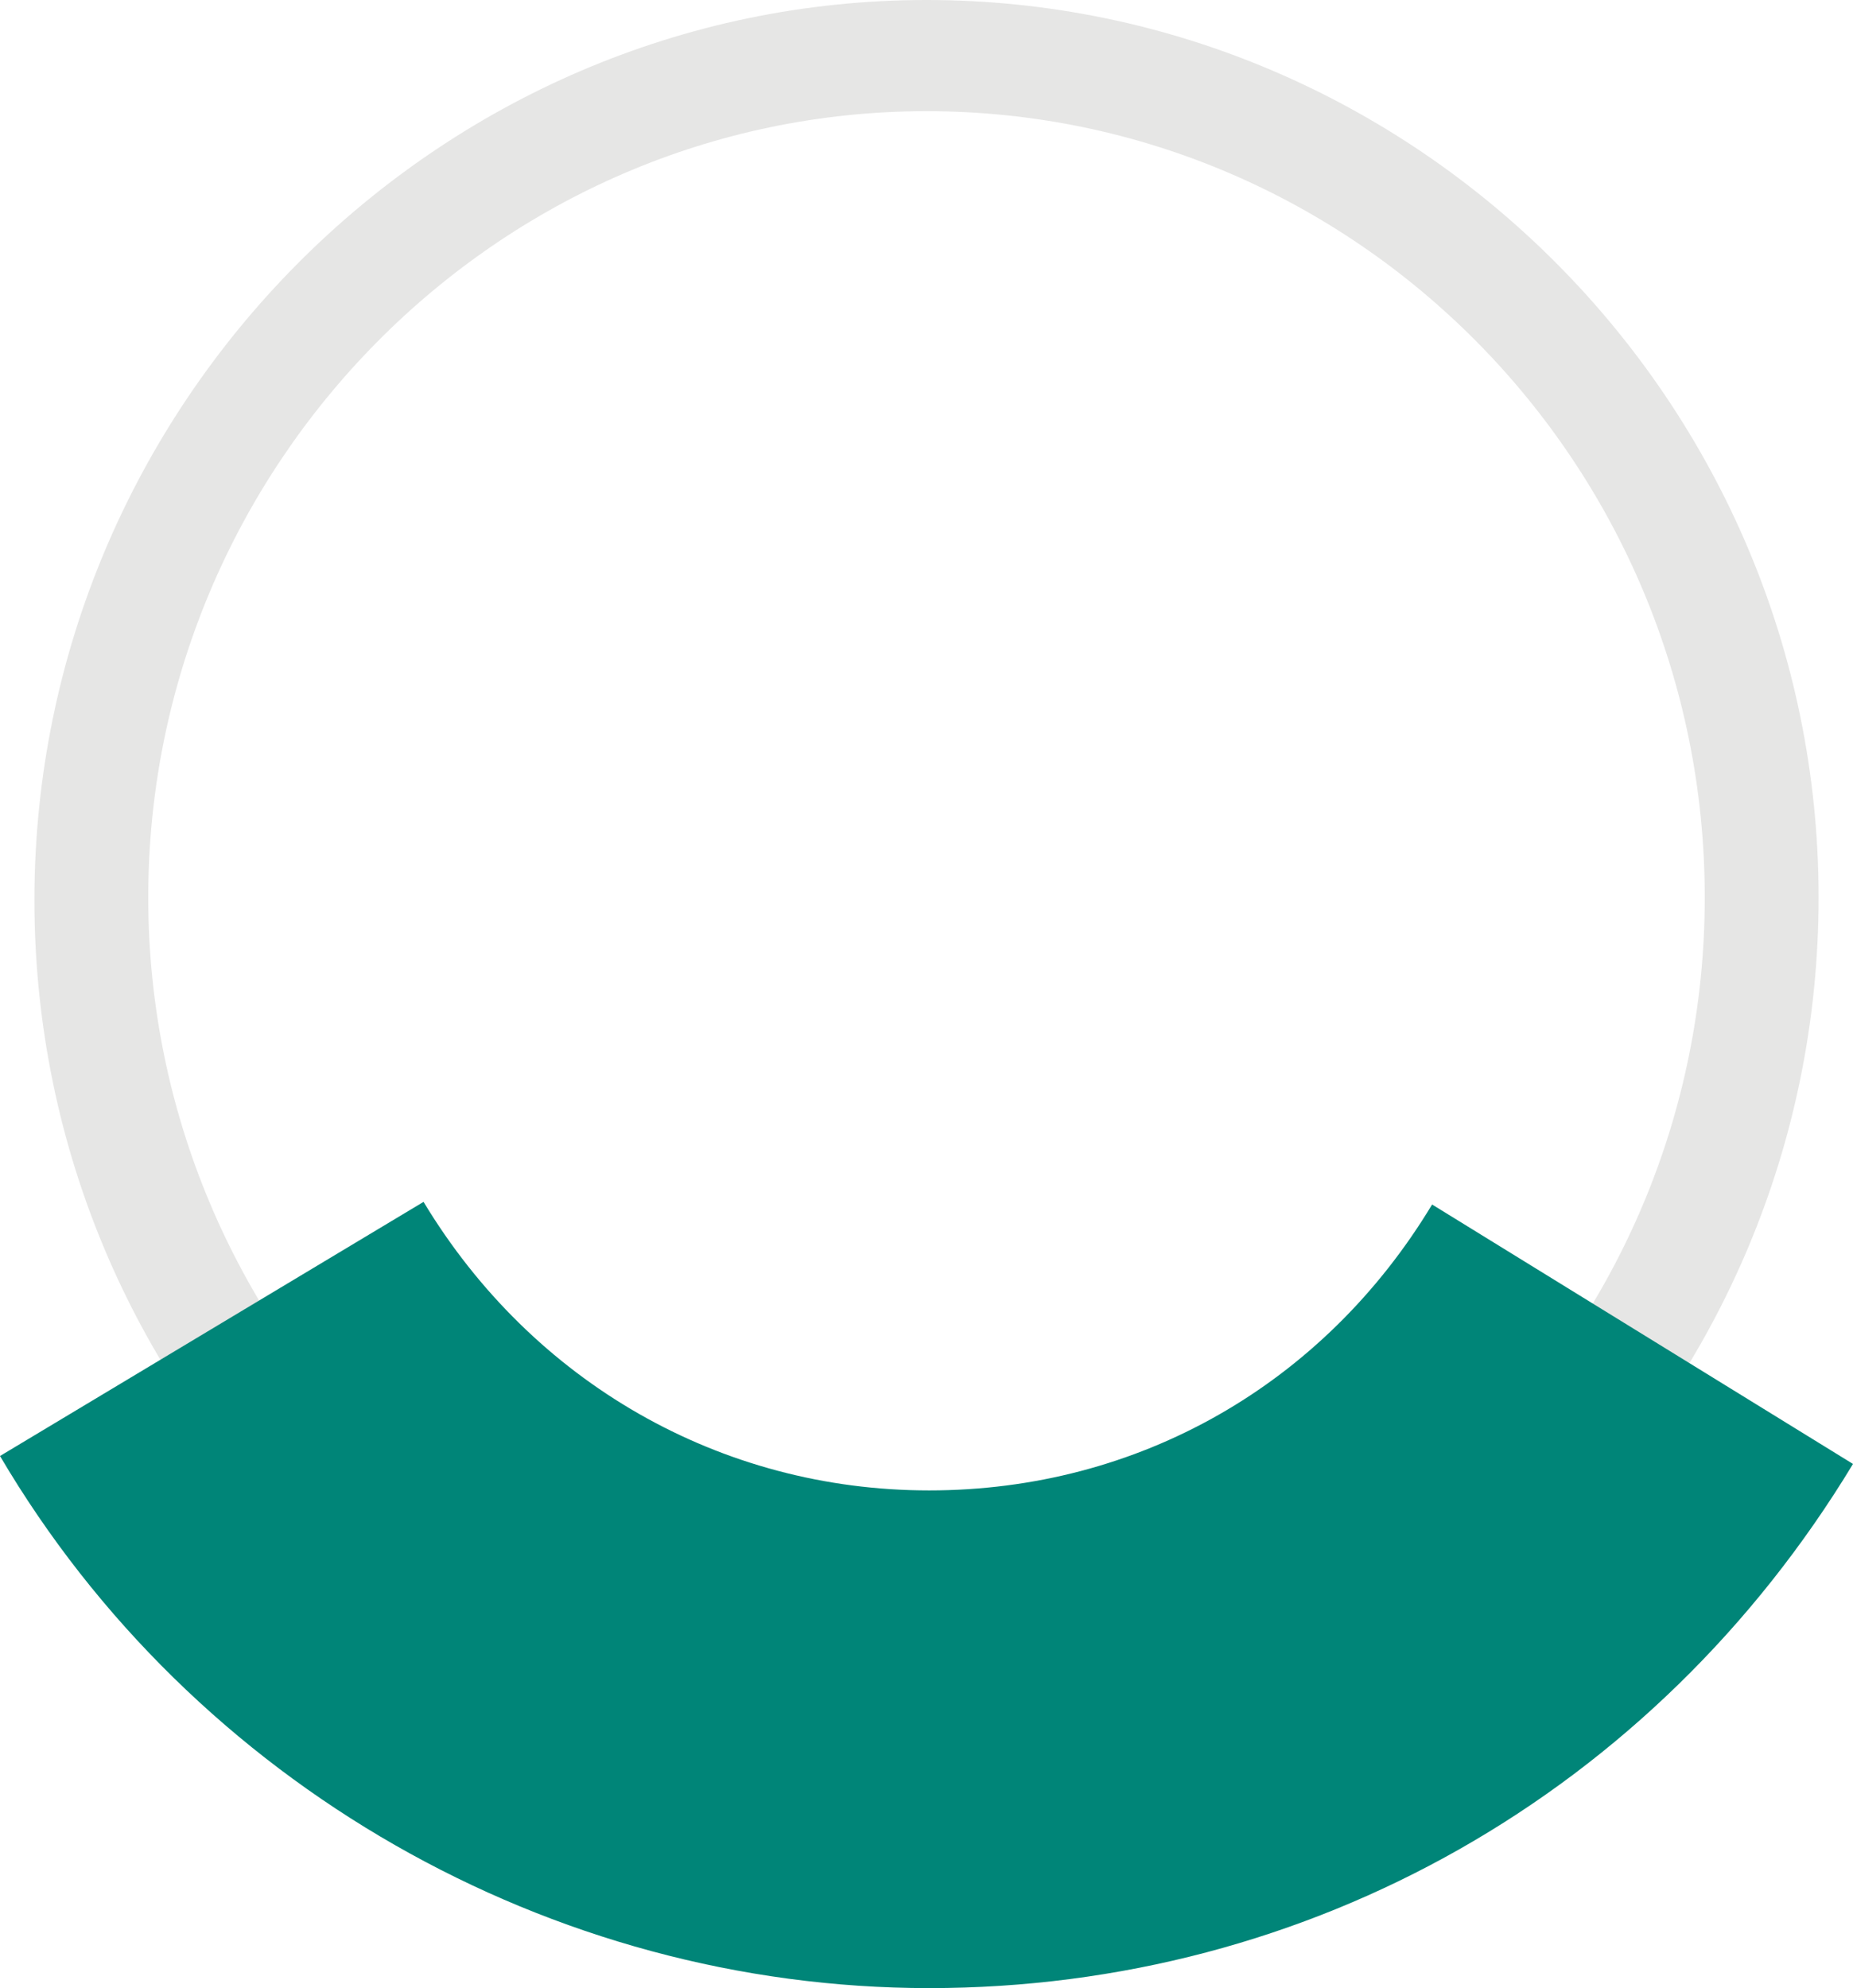
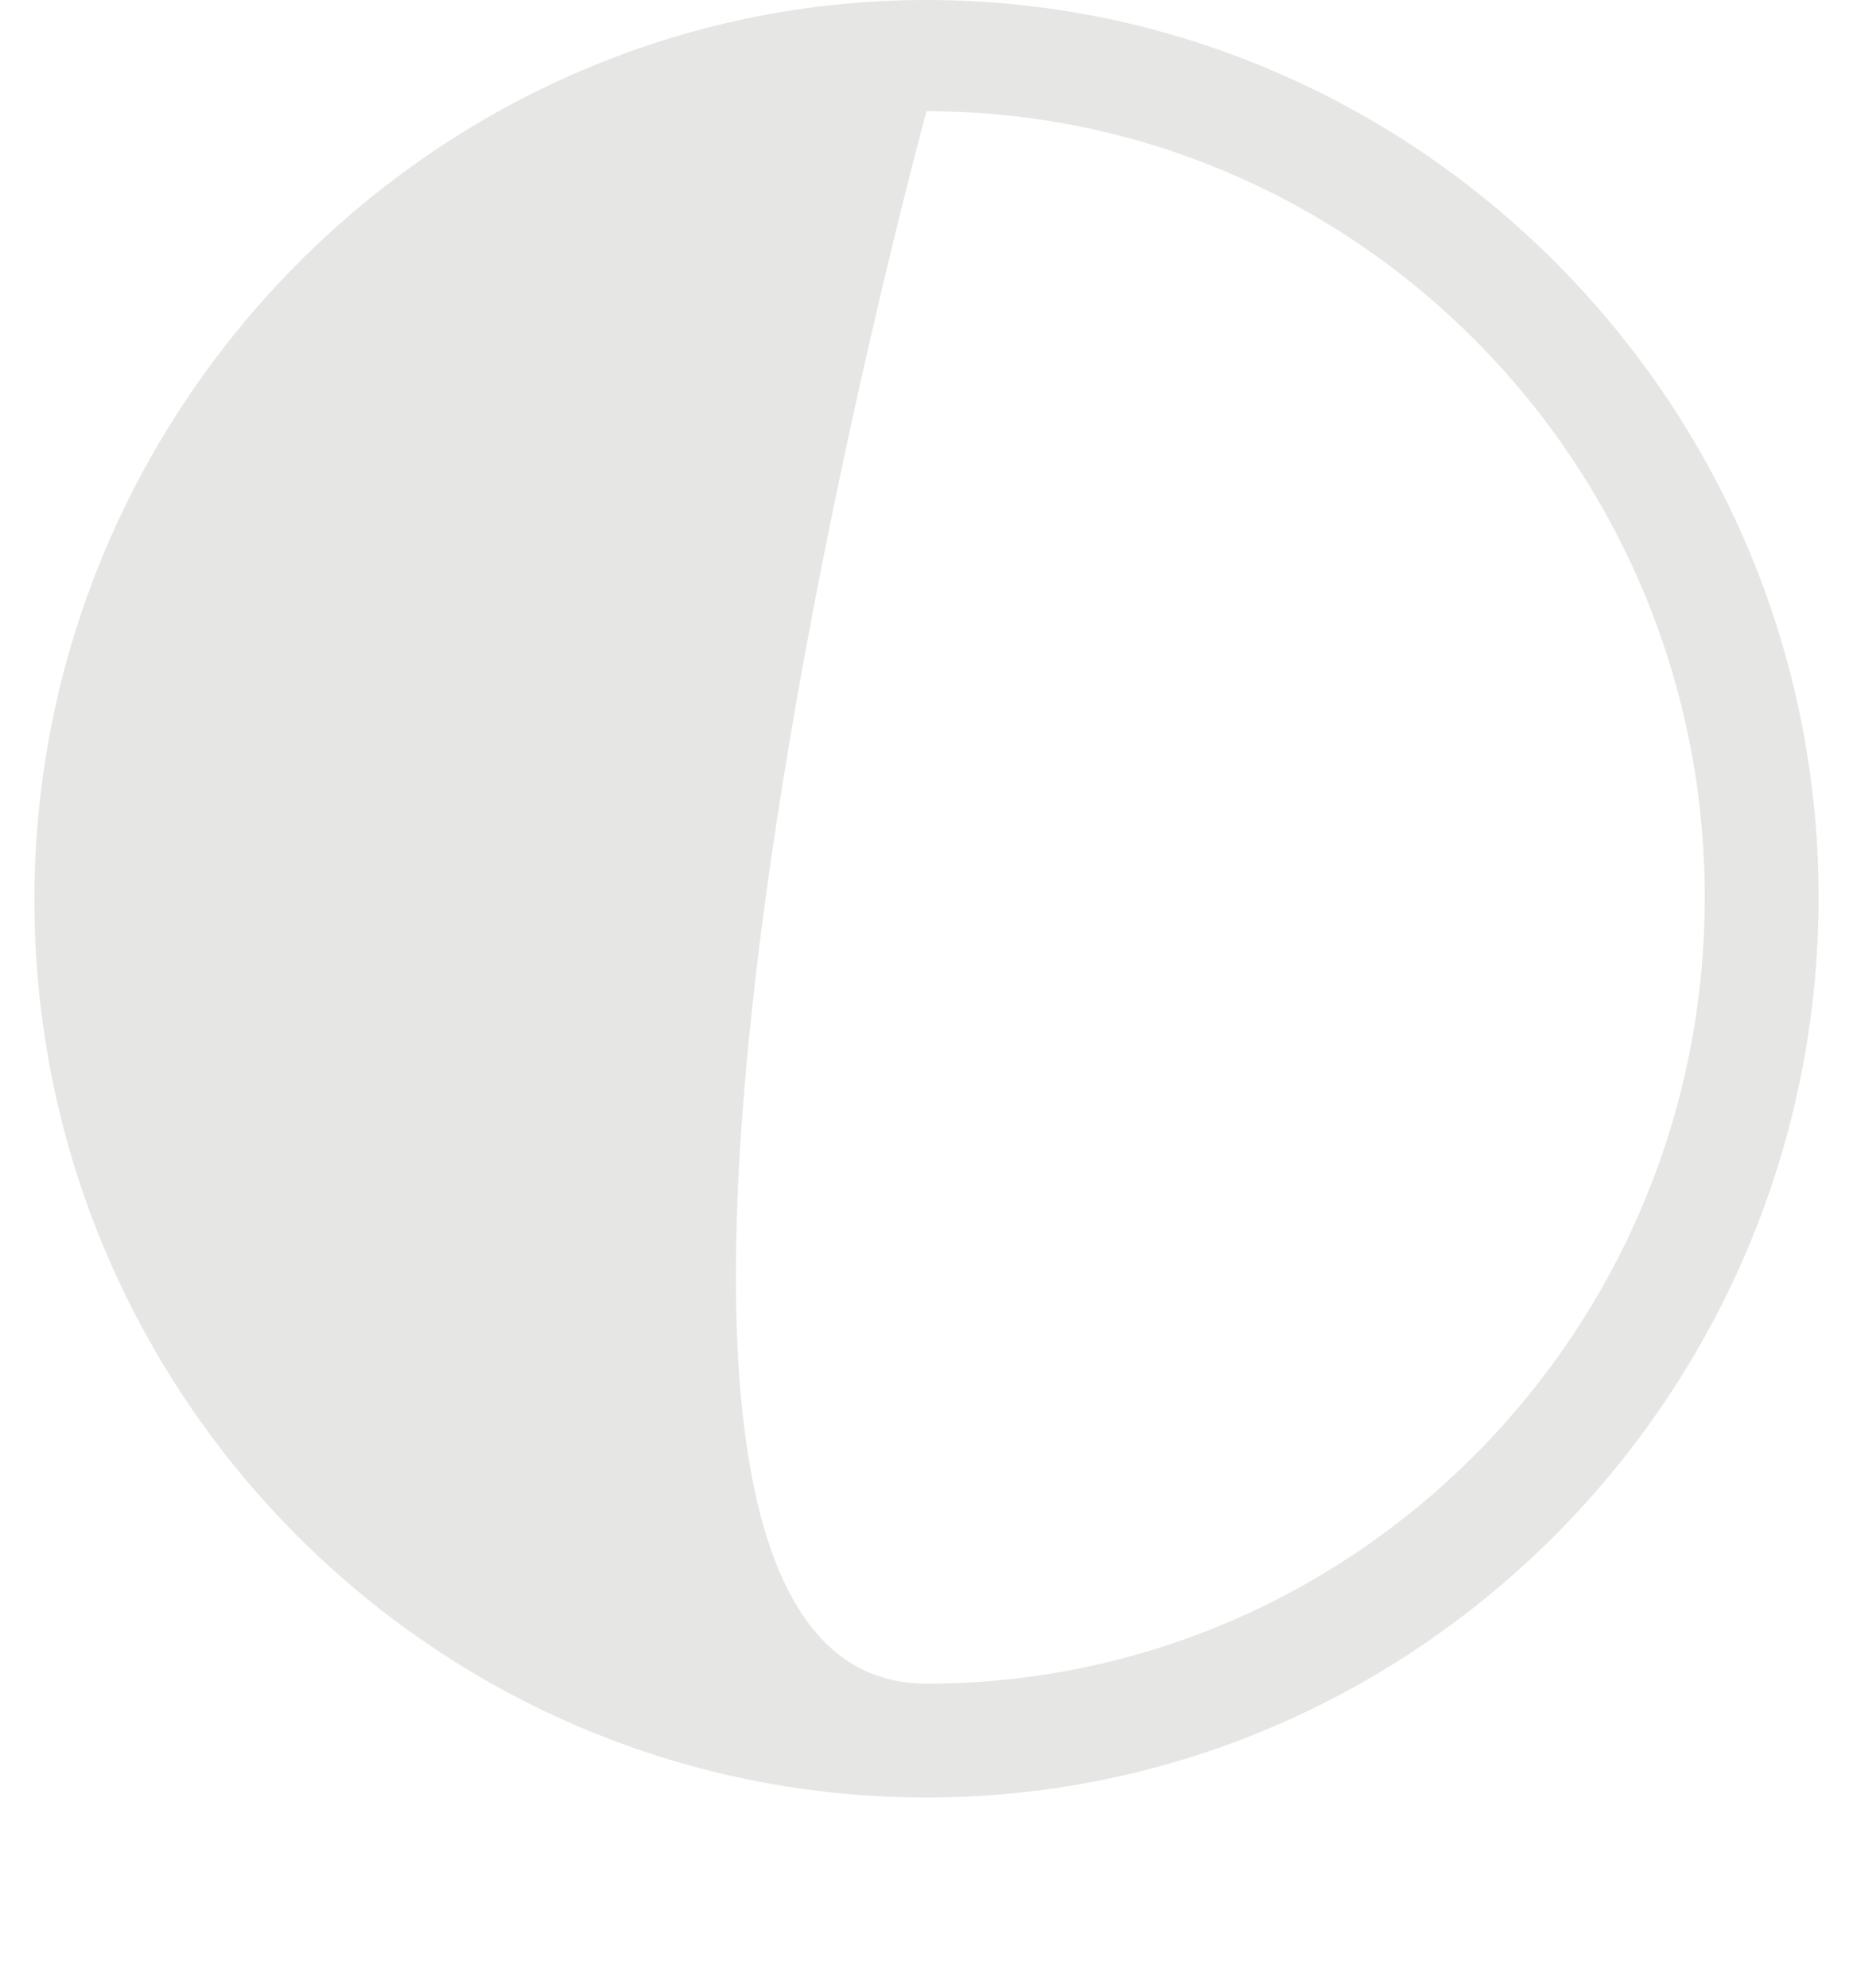
<svg xmlns="http://www.w3.org/2000/svg" version="1.1" id="Layer_1" x="0px" y="0px" viewBox="0 0 70 75.1" style="enable-background:new 0 0 70 75.1;" xml:space="preserve">
  <style type="text/css">
	.st0{fill:#E6E6E5;}
	.st1{fill:#008578;}
</style>
-   <path class="st0" d="M35,67.9c-18.6,0-33.7-15.2-33.7-33.9S16.5,0,35,0s33.7,15.2,33.7,33.9S53.6,67.9,35,67.9z M35,4.2  C18.8,4.2,5.6,17.6,5.6,33.9S18.8,63.6,35,63.6s29.4-13.3,29.4-29.7S51.2,4.2,35,4.2z" />
-   <path class="st1" d="M35.1,75.1C20.8,75.1,7.3,67.4,0,55l16-9.6c4.1,6.8,11.2,10.9,19.1,10.9s14.9-4,19-10.8L70,55.3  C62.5,67.7,49.5,75.1,35.1,75.1z" />
+   <path class="st0" d="M35,67.9c-18.6,0-33.7-15.2-33.7-33.9S16.5,0,35,0s33.7,15.2,33.7,33.9S53.6,67.9,35,67.9z M35,4.2  S18.8,63.6,35,63.6s29.4-13.3,29.4-29.7S51.2,4.2,35,4.2z" />
</svg>